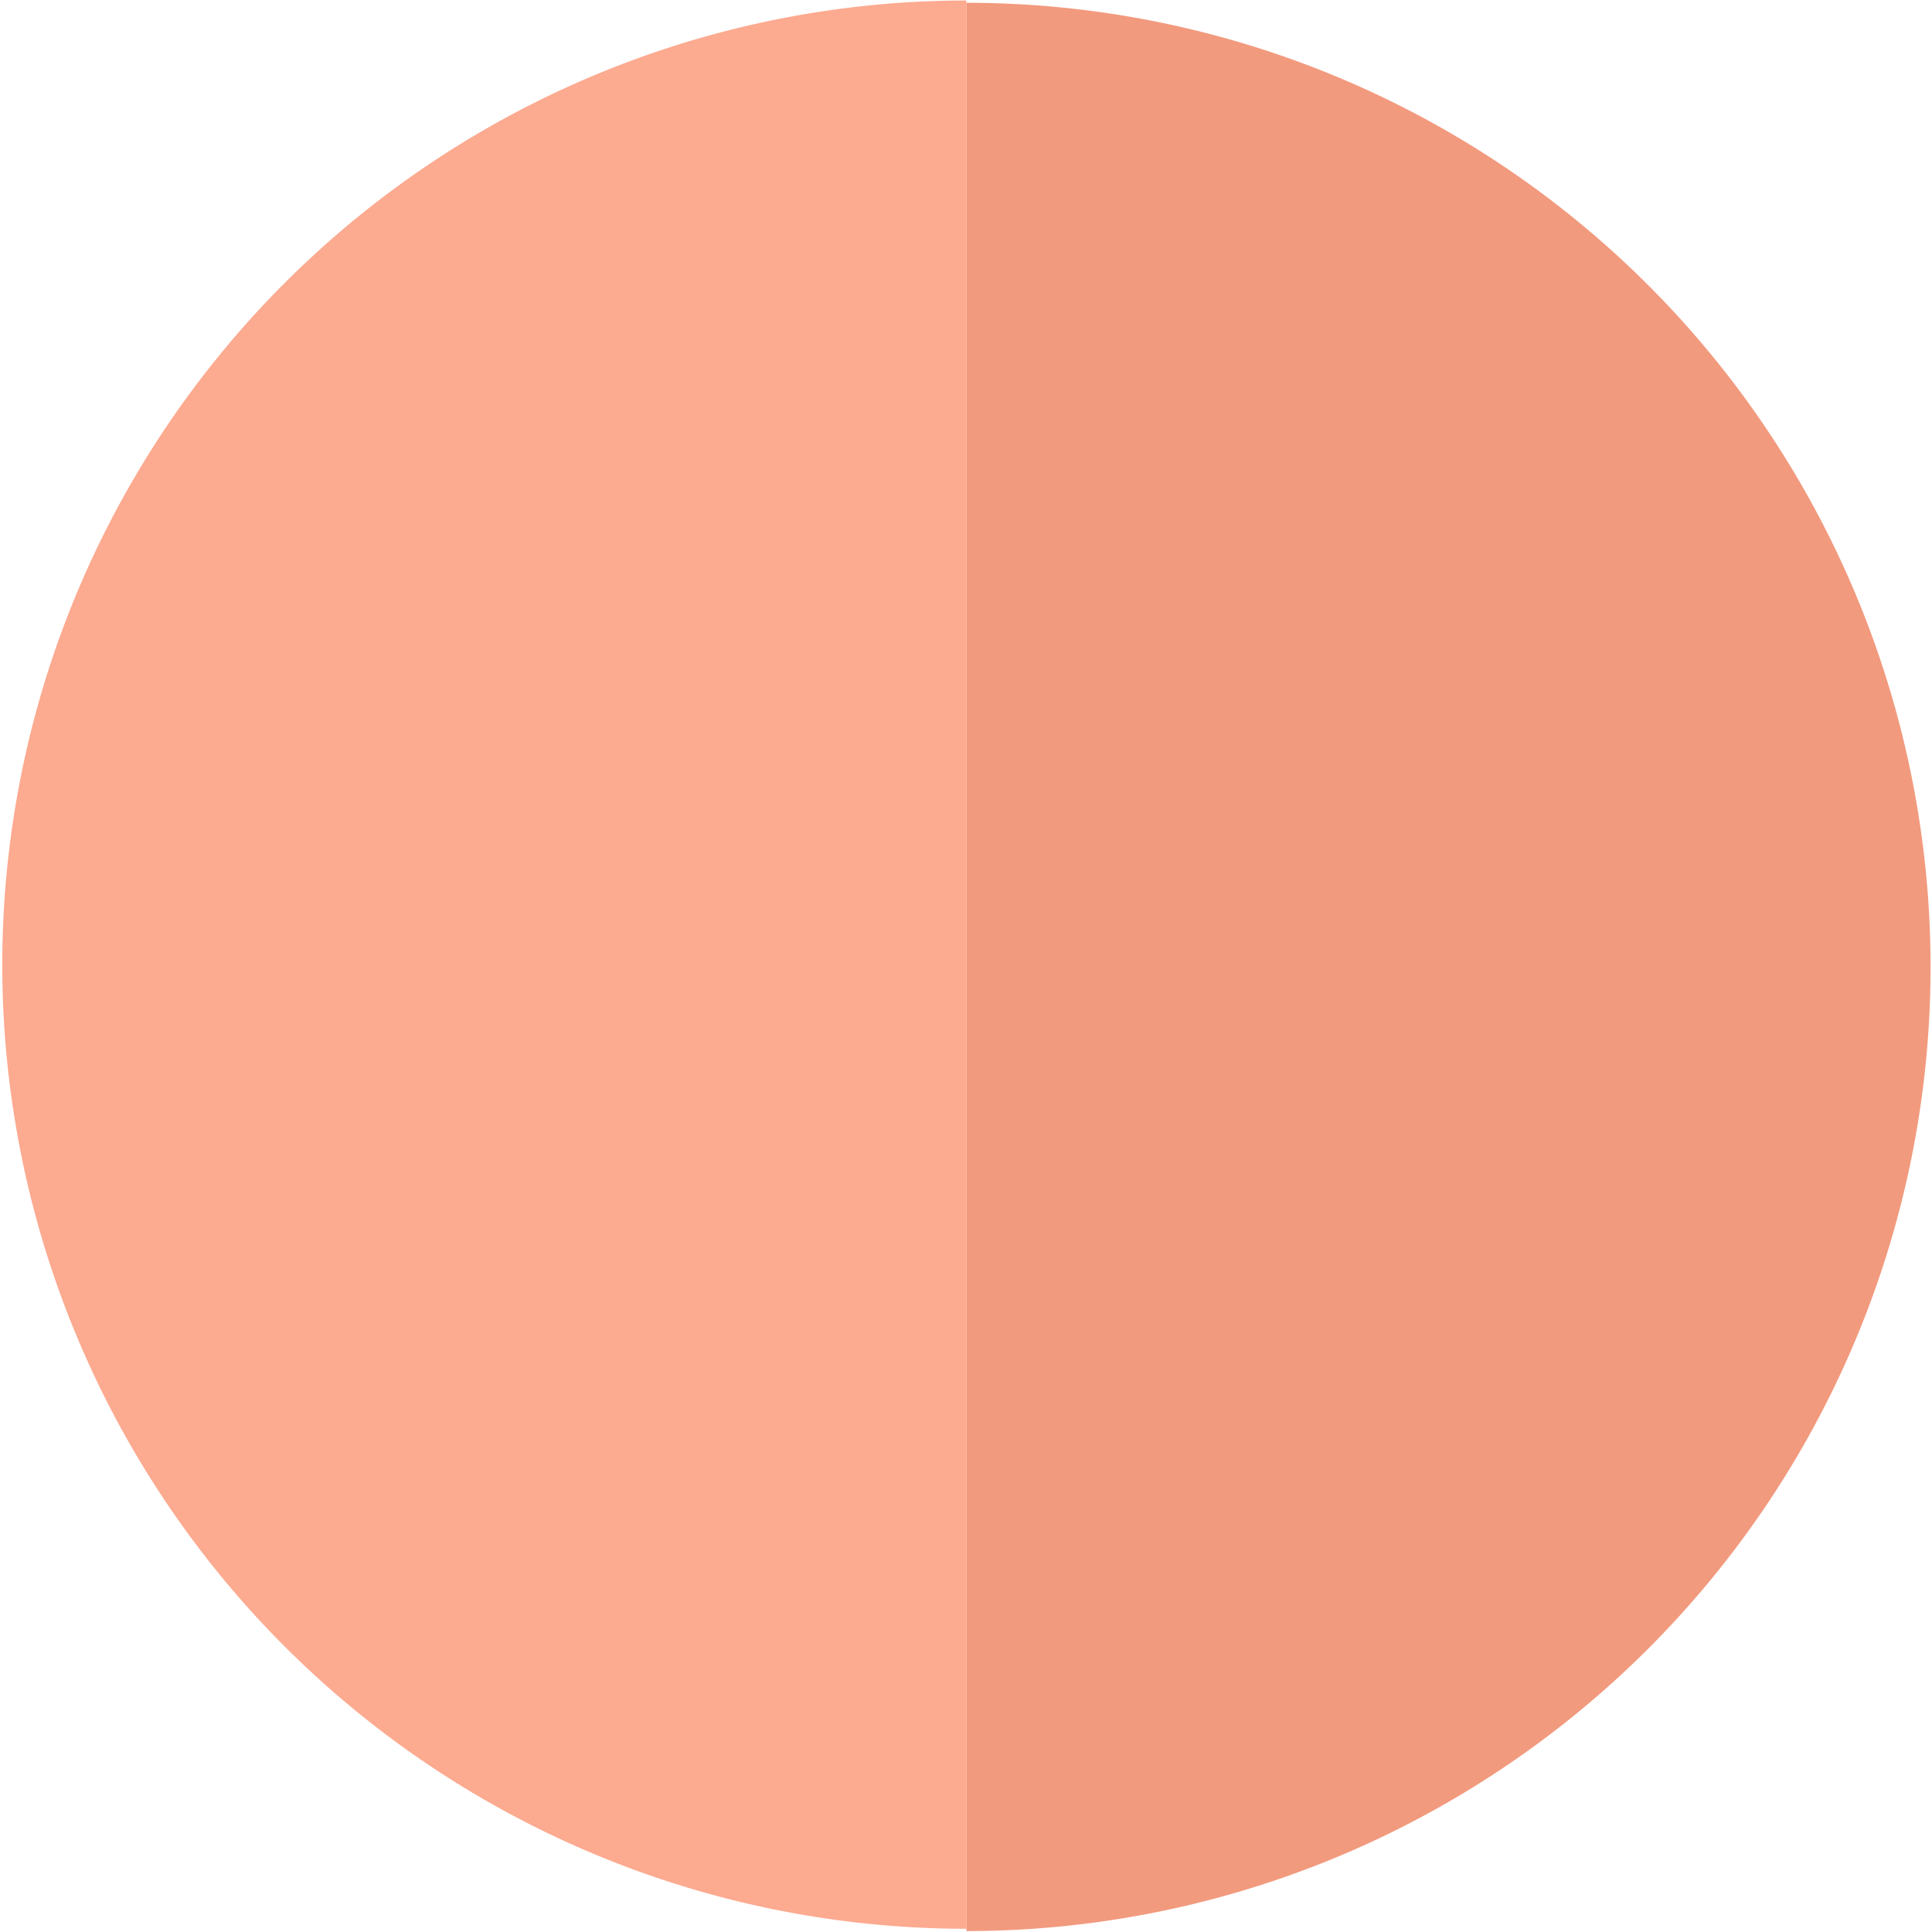
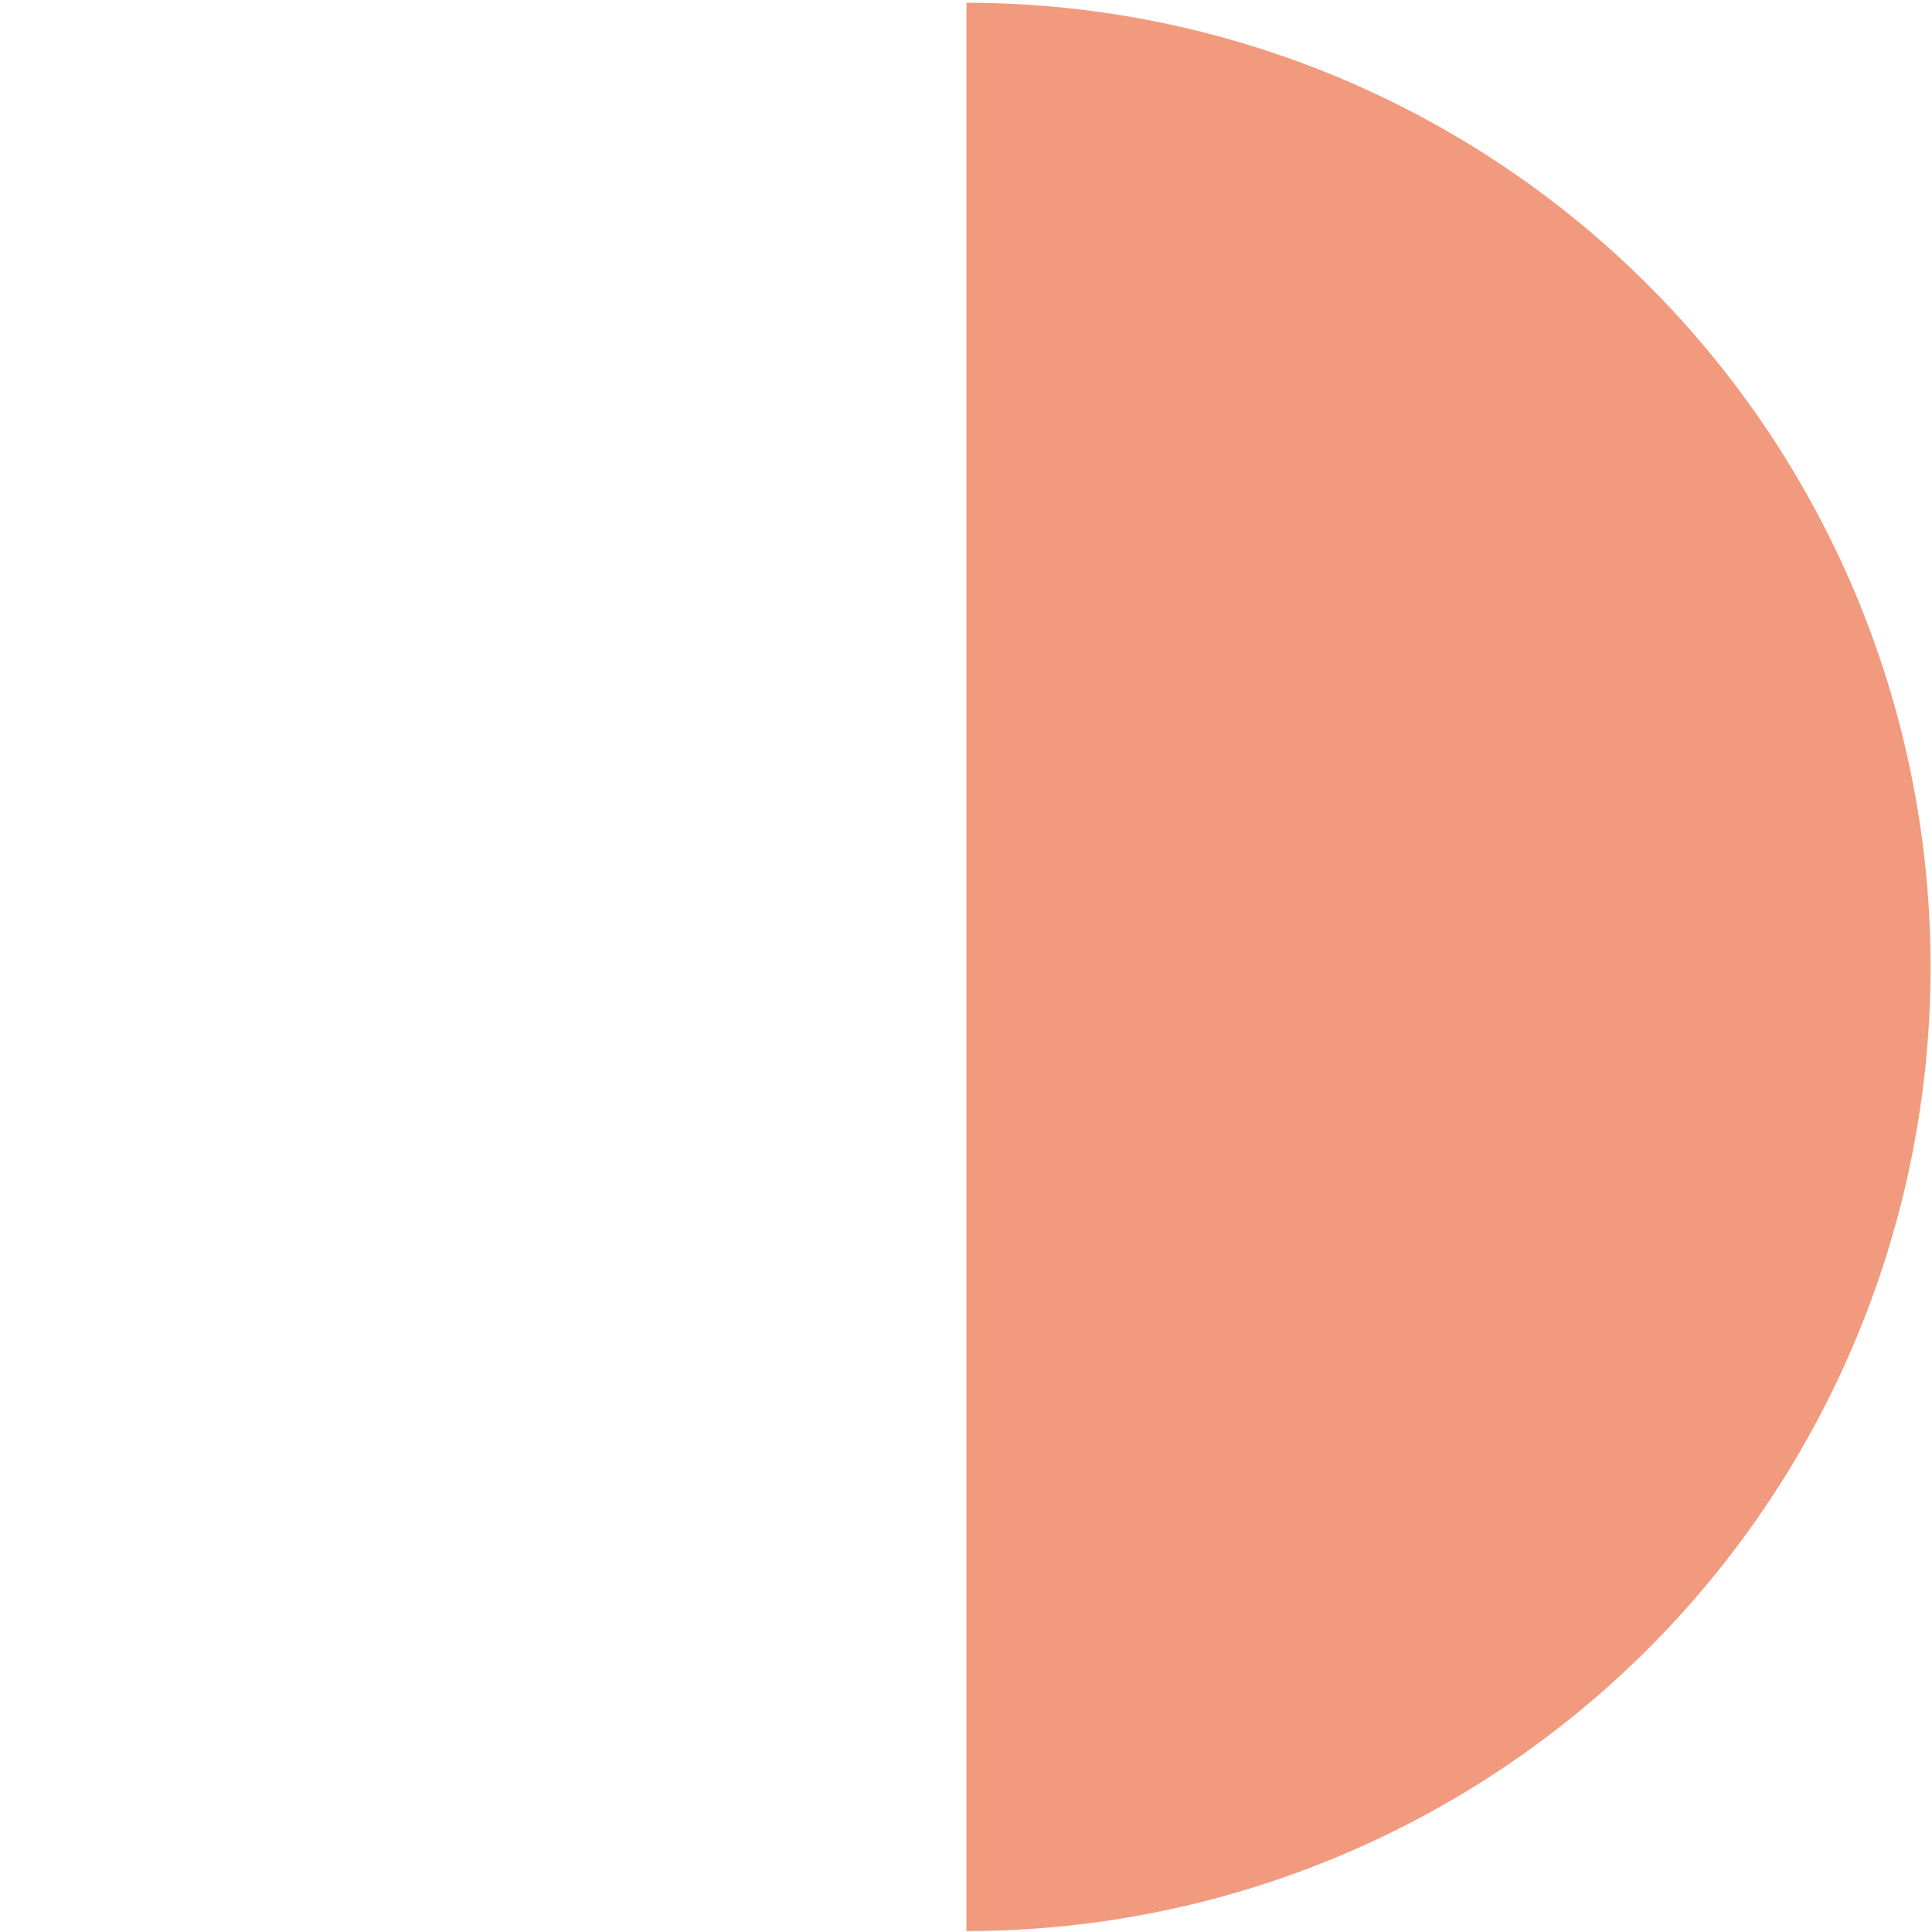
<svg xmlns="http://www.w3.org/2000/svg" width="43" height="43" xml:space="preserve">
-   <path fill="#FCAA90" d="M21.509 42.928A21.454 21.454 0 0 1 .051 21.47 21.462 21.462 0 0 1 21.509.011" />
  <path fill="#F29A7E" d="M21.51.062a21.457 21.457 0 0 1 21.458 21.459A21.456 21.456 0 0 1 21.51 42.979" />
</svg>